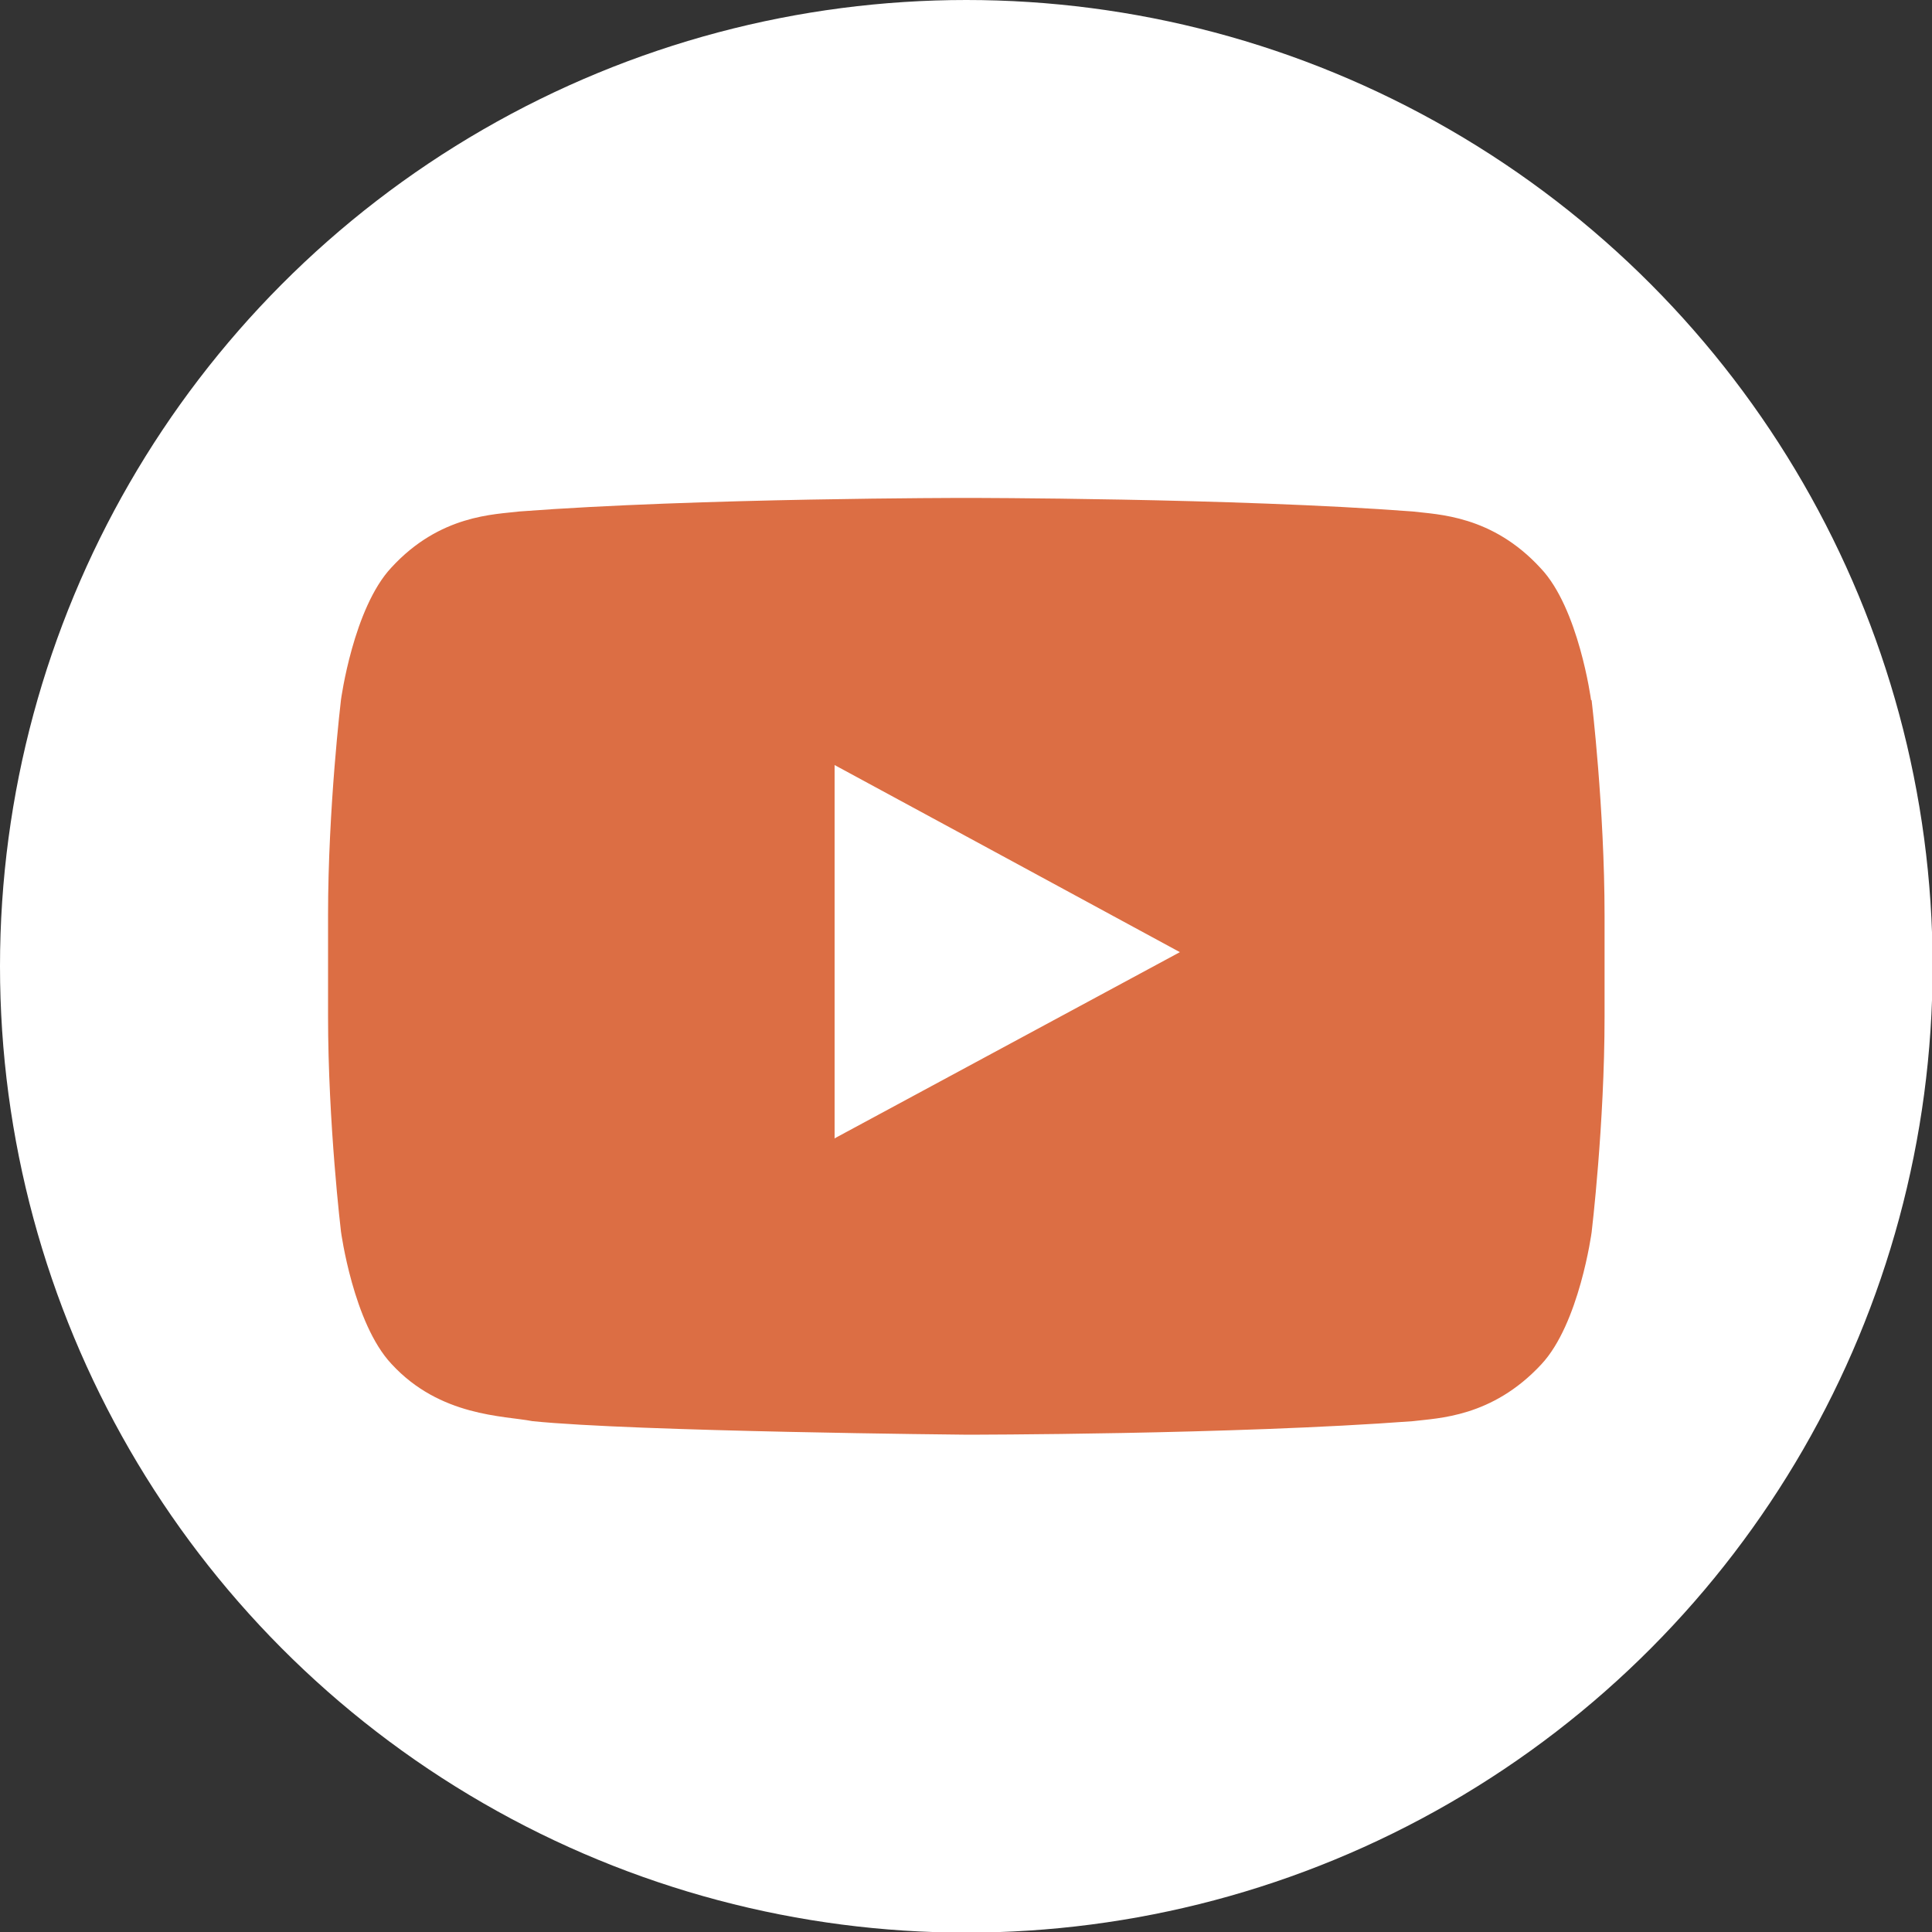
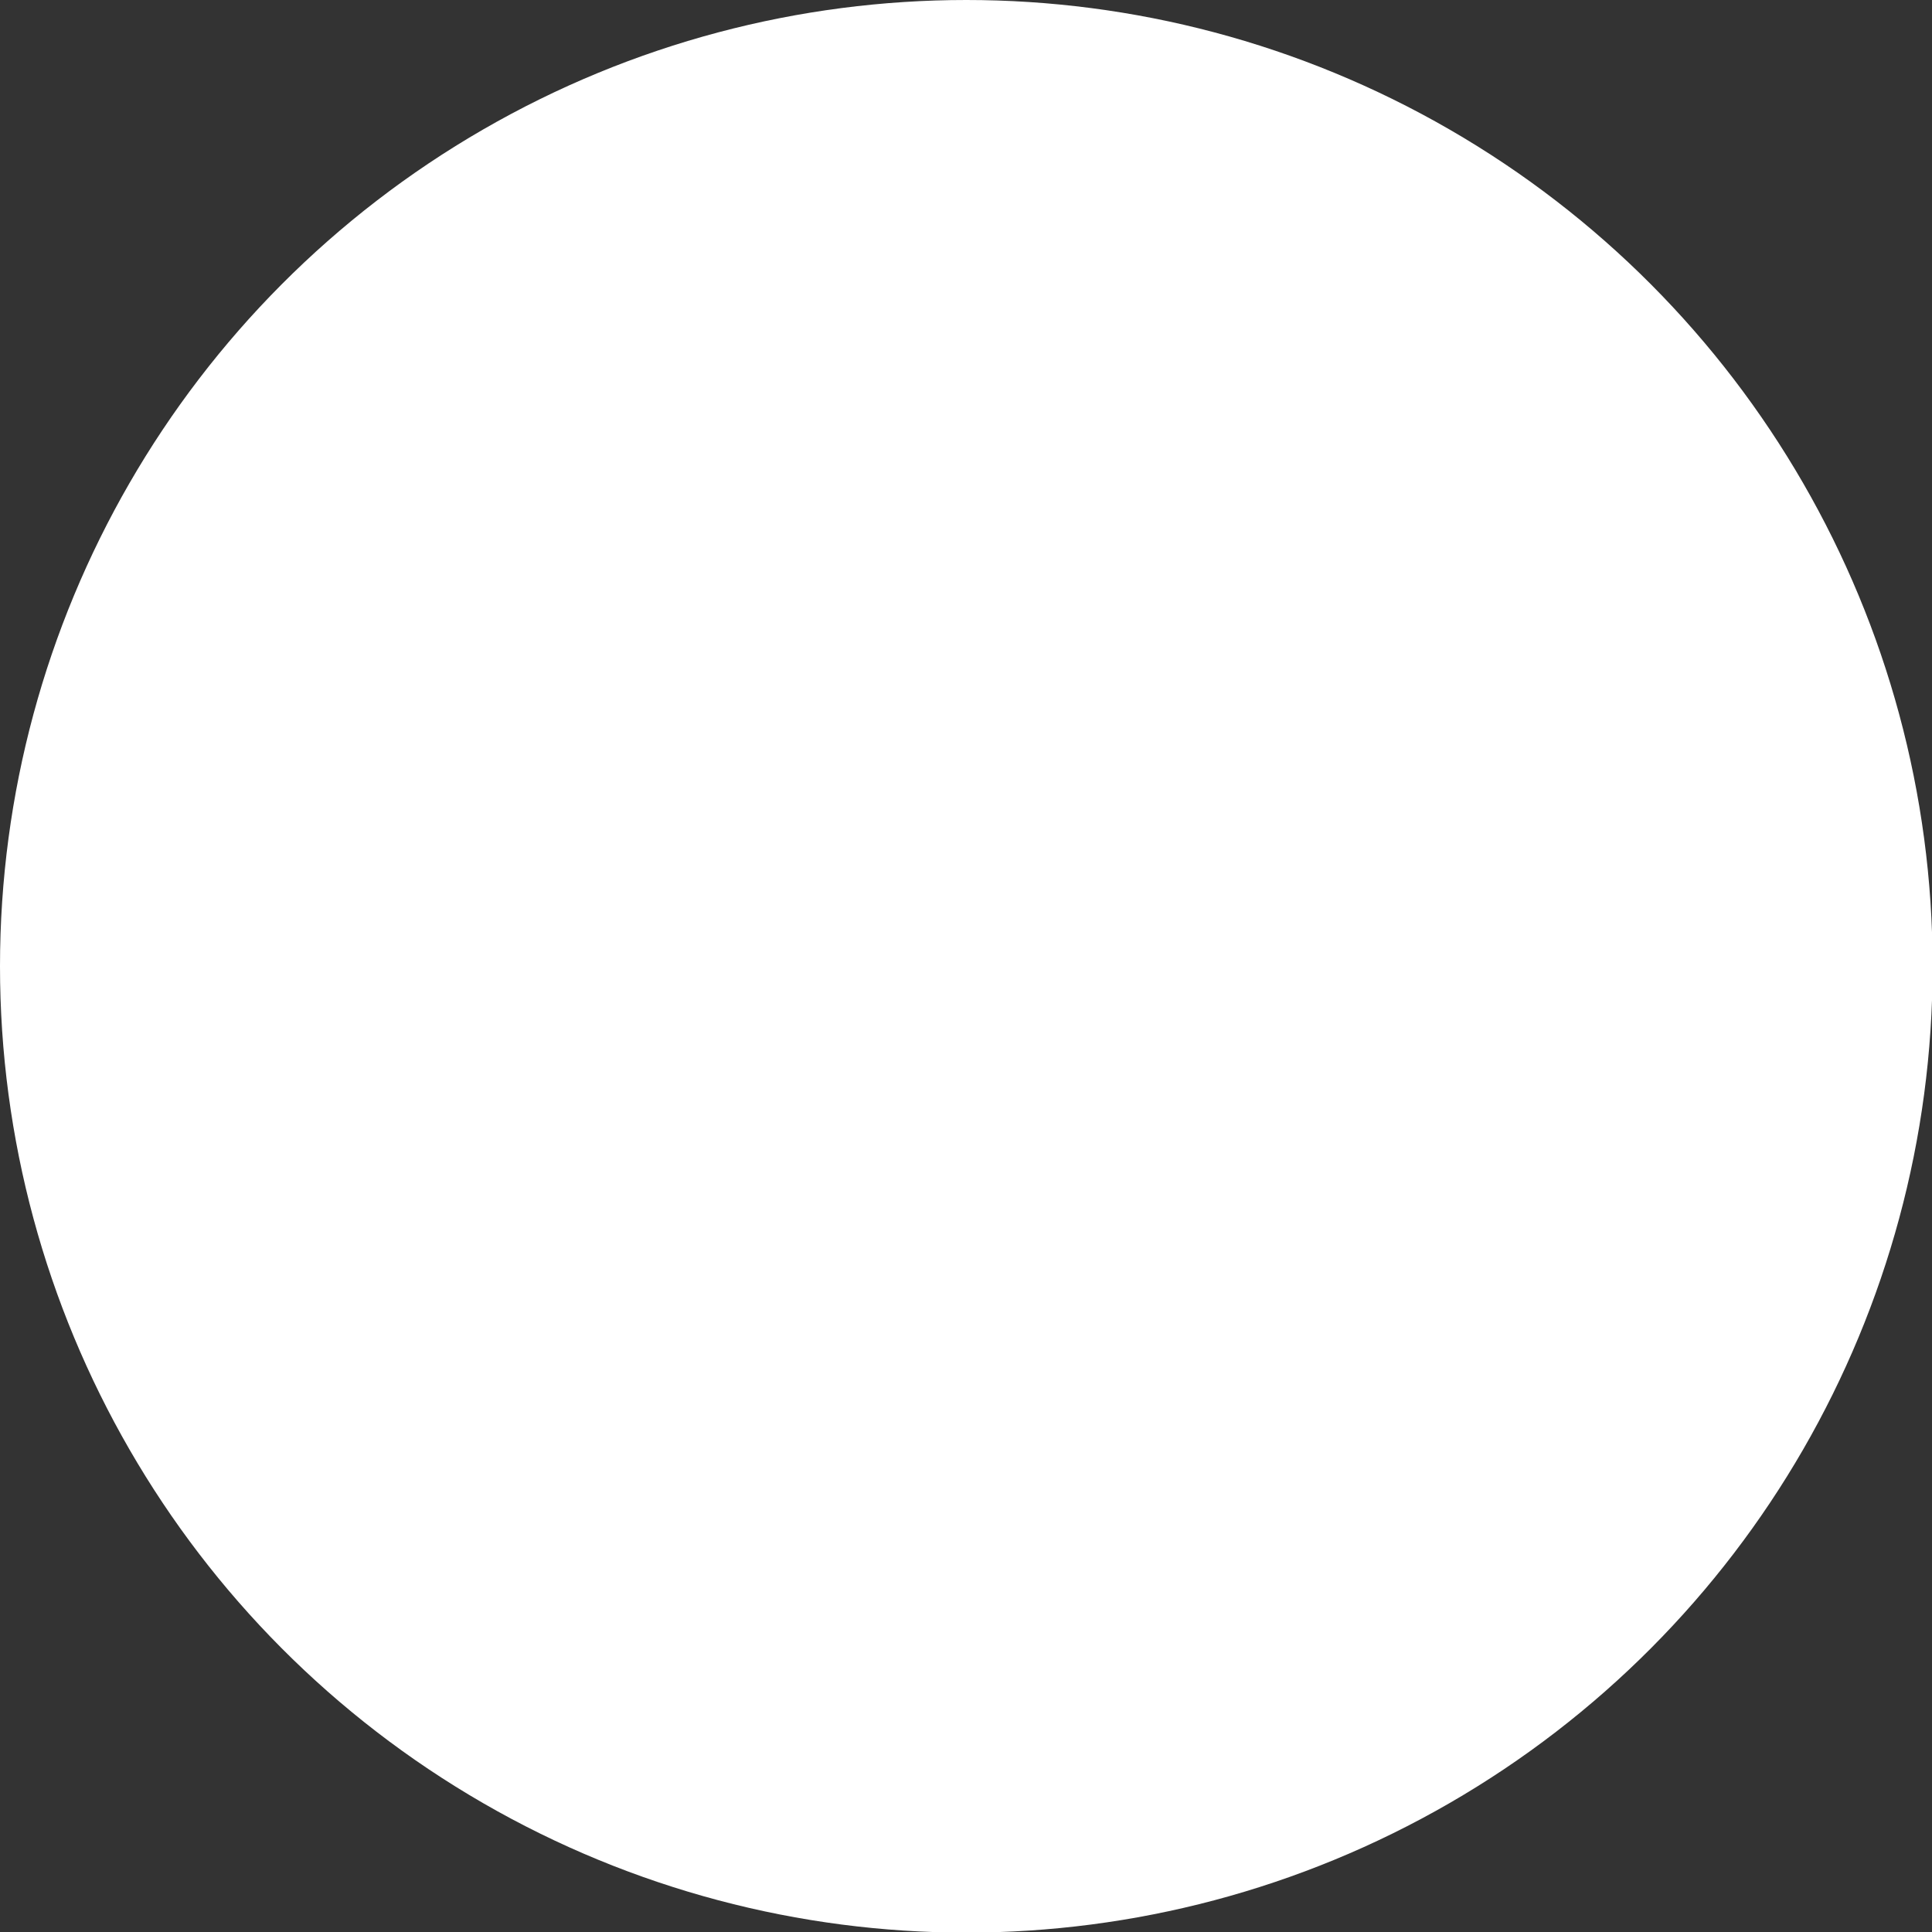
<svg xmlns="http://www.w3.org/2000/svg" id="Layer_2" data-name="Layer 2" viewBox="0 0 31.39 31.39">
  <rect x="0" y="0" width="31.39" height="31.39" fill="#333333" stroke="none" />
  <defs>
    <style>
      .cls-1 {
        fill: #fff;
      }

      .cls-2 {
        fill: #dc6e44;
      }
    </style>
  </defs>
  <g id="Layer_1-2" data-name="Layer 1">
    <g>
      <circle class="cls-1" cx="15.7" cy="15.7" r="15.7" />
-       <path class="cls-2" d="M25.85,11.37s-.2-1.49-.82-2.14c-.79-.86-1.67-.87-2.08-.92-2.91-.22-7.25-.22-7.25-.22h-.01s-4.35,0-7.25.22c-.4.05-1.29.05-2.08.91-.62.66-.82,2.15-.82,2.15,0,0-.21,1.75-.21,3.5v1.64c0,1.75.21,3.5.21,3.5,0,0,.2,1.49.82,2.15.79.86,1.83.84,2.29.93,1.66.17,7.05.22,7.05.22,0,0,4.35,0,7.26-.22.4-.05,1.28-.06,2.08-.92.62-.66.82-2.15.82-2.15,0,0,.21-1.75.21-3.5v-1.64c0-1.75-.21-3.5-.21-3.5ZM13.56,18.5v-4.66s0-1.41,0-1.41l2.53,1.37,3.08,1.67-5.6,3.02Z" />
    </g>
  </g>
</svg>